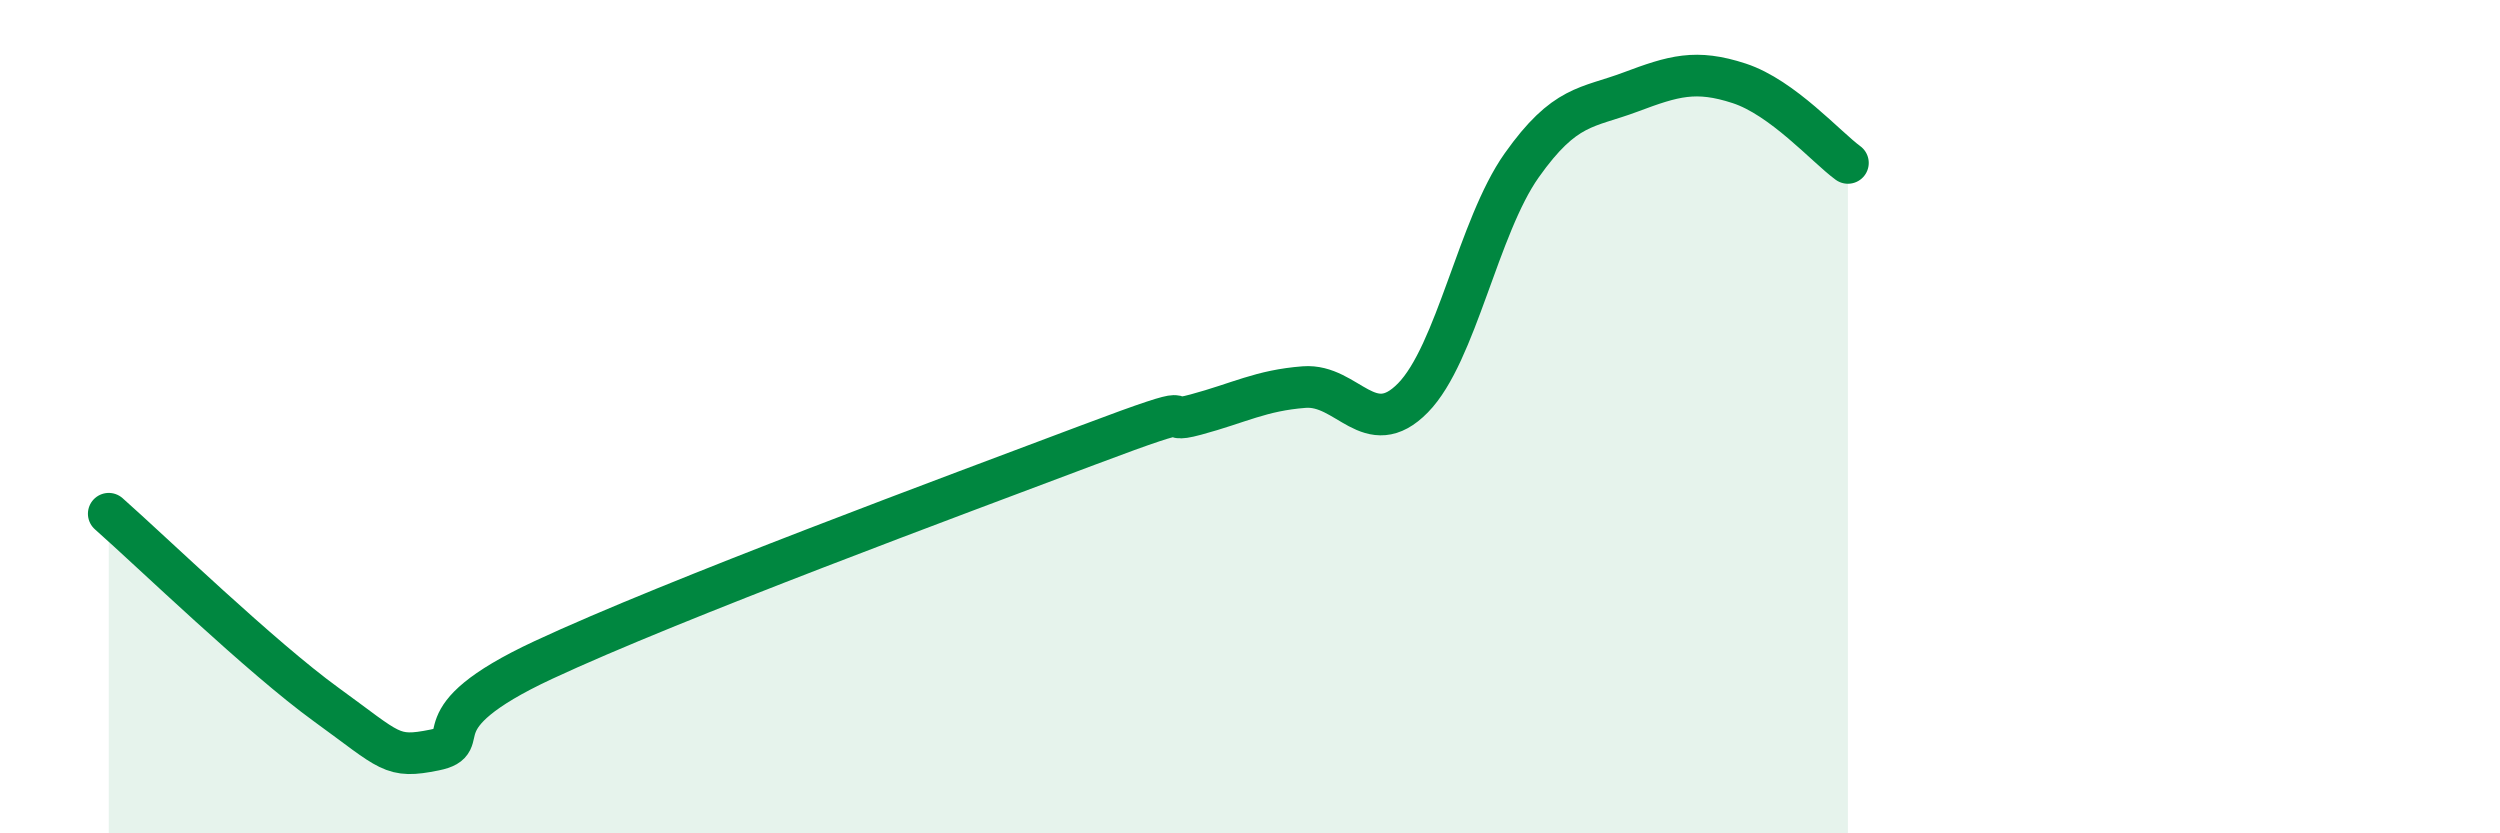
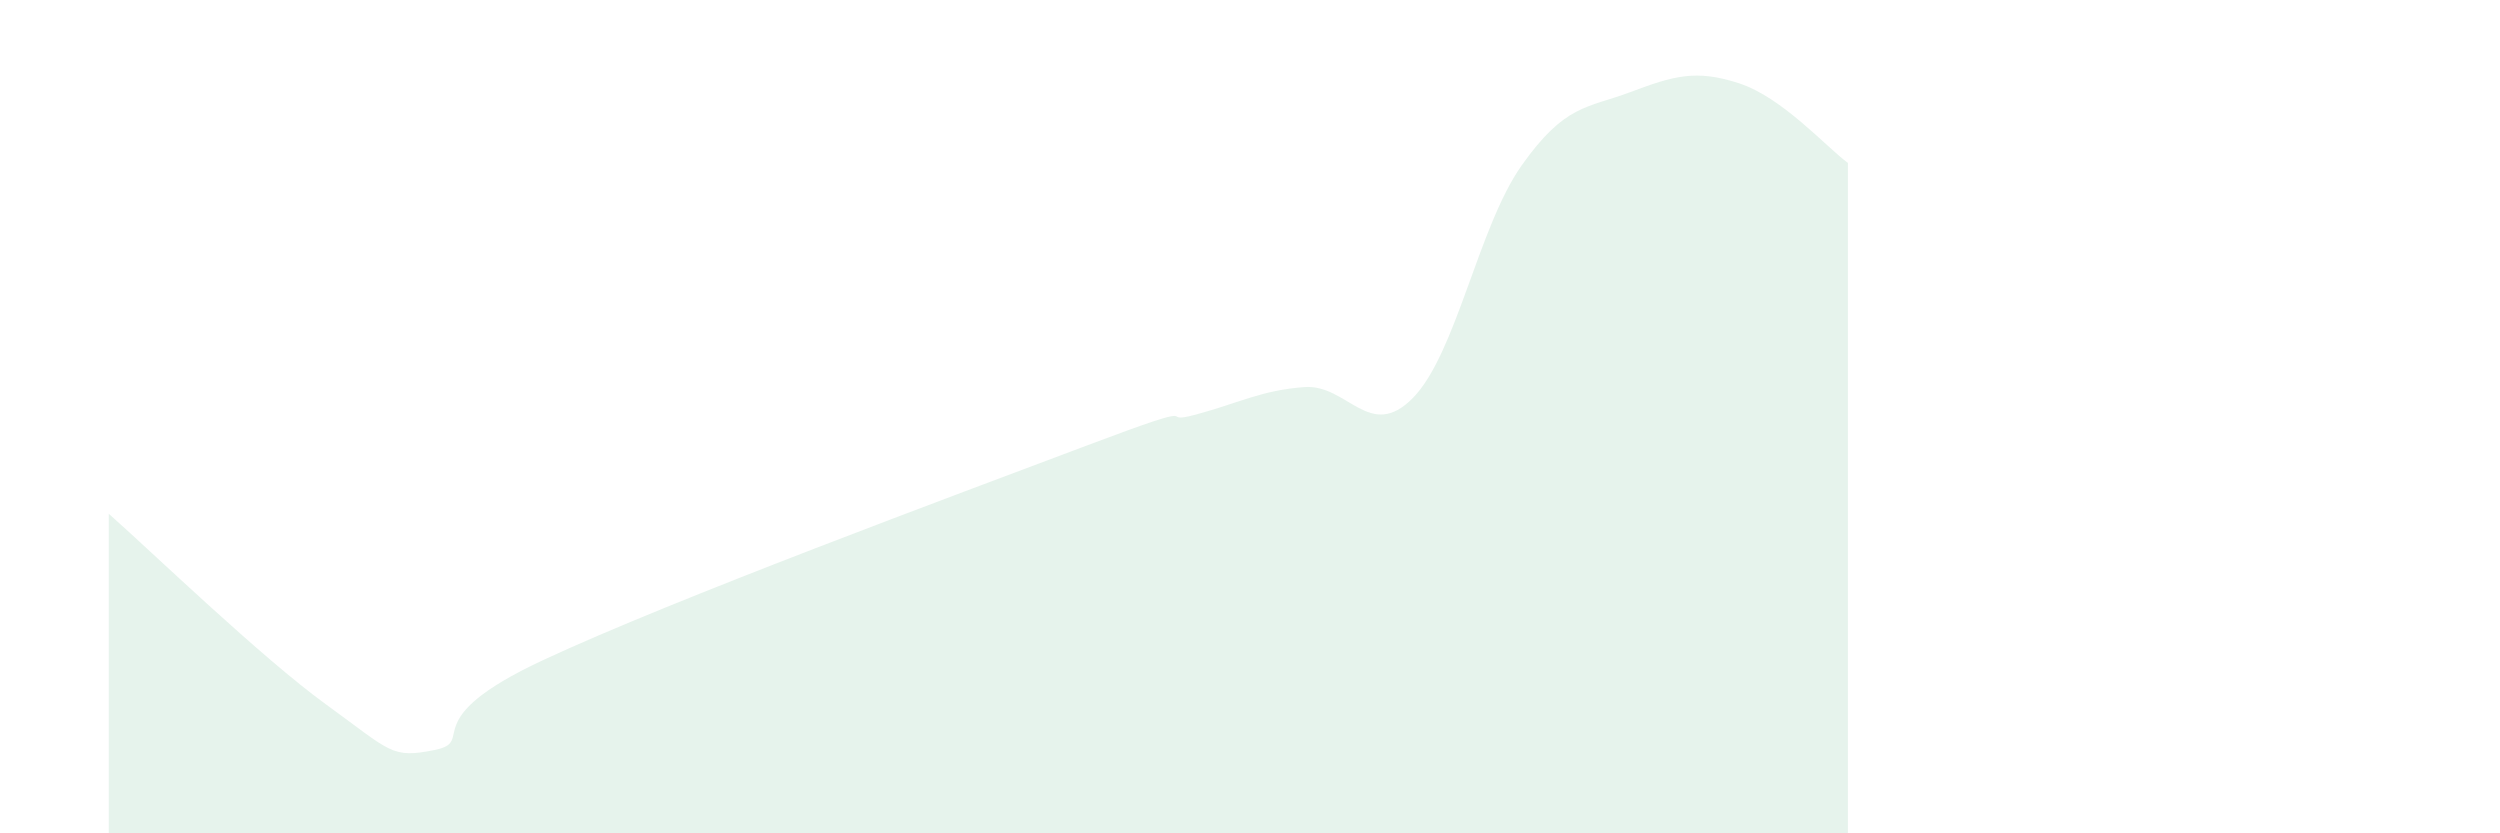
<svg xmlns="http://www.w3.org/2000/svg" width="60" height="20" viewBox="0 0 60 20">
  <path d="M 2.61,12.33 C 3.65,13.25 6.27,15.78 7.83,16.91 C 9.39,18.04 9.39,18.21 10.43,18 C 11.47,17.79 9.91,17.3 13.04,15.84 C 16.17,14.38 22.96,11.87 26.09,10.69 C 29.22,9.51 27.66,10.23 28.7,9.95 C 29.74,9.67 30.26,9.37 31.3,9.29 C 32.34,9.21 32.87,10.61 33.91,9.55 C 34.95,8.49 35.48,5.44 36.52,3.97 C 37.56,2.5 38.09,2.6 39.13,2.21 C 40.17,1.82 40.7,1.66 41.74,2 C 42.78,2.34 43.83,3.53 44.35,3.91L44.35 20L2.61 20Z" fill="#008740" opacity="0.1" stroke-linecap="round" stroke-linejoin="round" />
-   <path d="M 2.61,12.33 C 3.65,13.25 6.27,15.78 7.83,16.91 C 9.39,18.04 9.39,18.21 10.43,18 C 11.47,17.79 9.91,17.3 13.04,15.84 C 16.17,14.38 22.96,11.87 26.09,10.69 C 29.22,9.51 27.66,10.23 28.7,9.95 C 29.74,9.67 30.26,9.37 31.3,9.29 C 32.34,9.21 32.87,10.61 33.91,9.55 C 34.95,8.49 35.48,5.44 36.52,3.97 C 37.56,2.5 38.09,2.6 39.13,2.21 C 40.17,1.82 40.7,1.66 41.74,2 C 42.78,2.34 43.83,3.53 44.35,3.91" stroke="#008740" stroke-width="1" fill="none" stroke-linecap="round" stroke-linejoin="round" />
</svg>